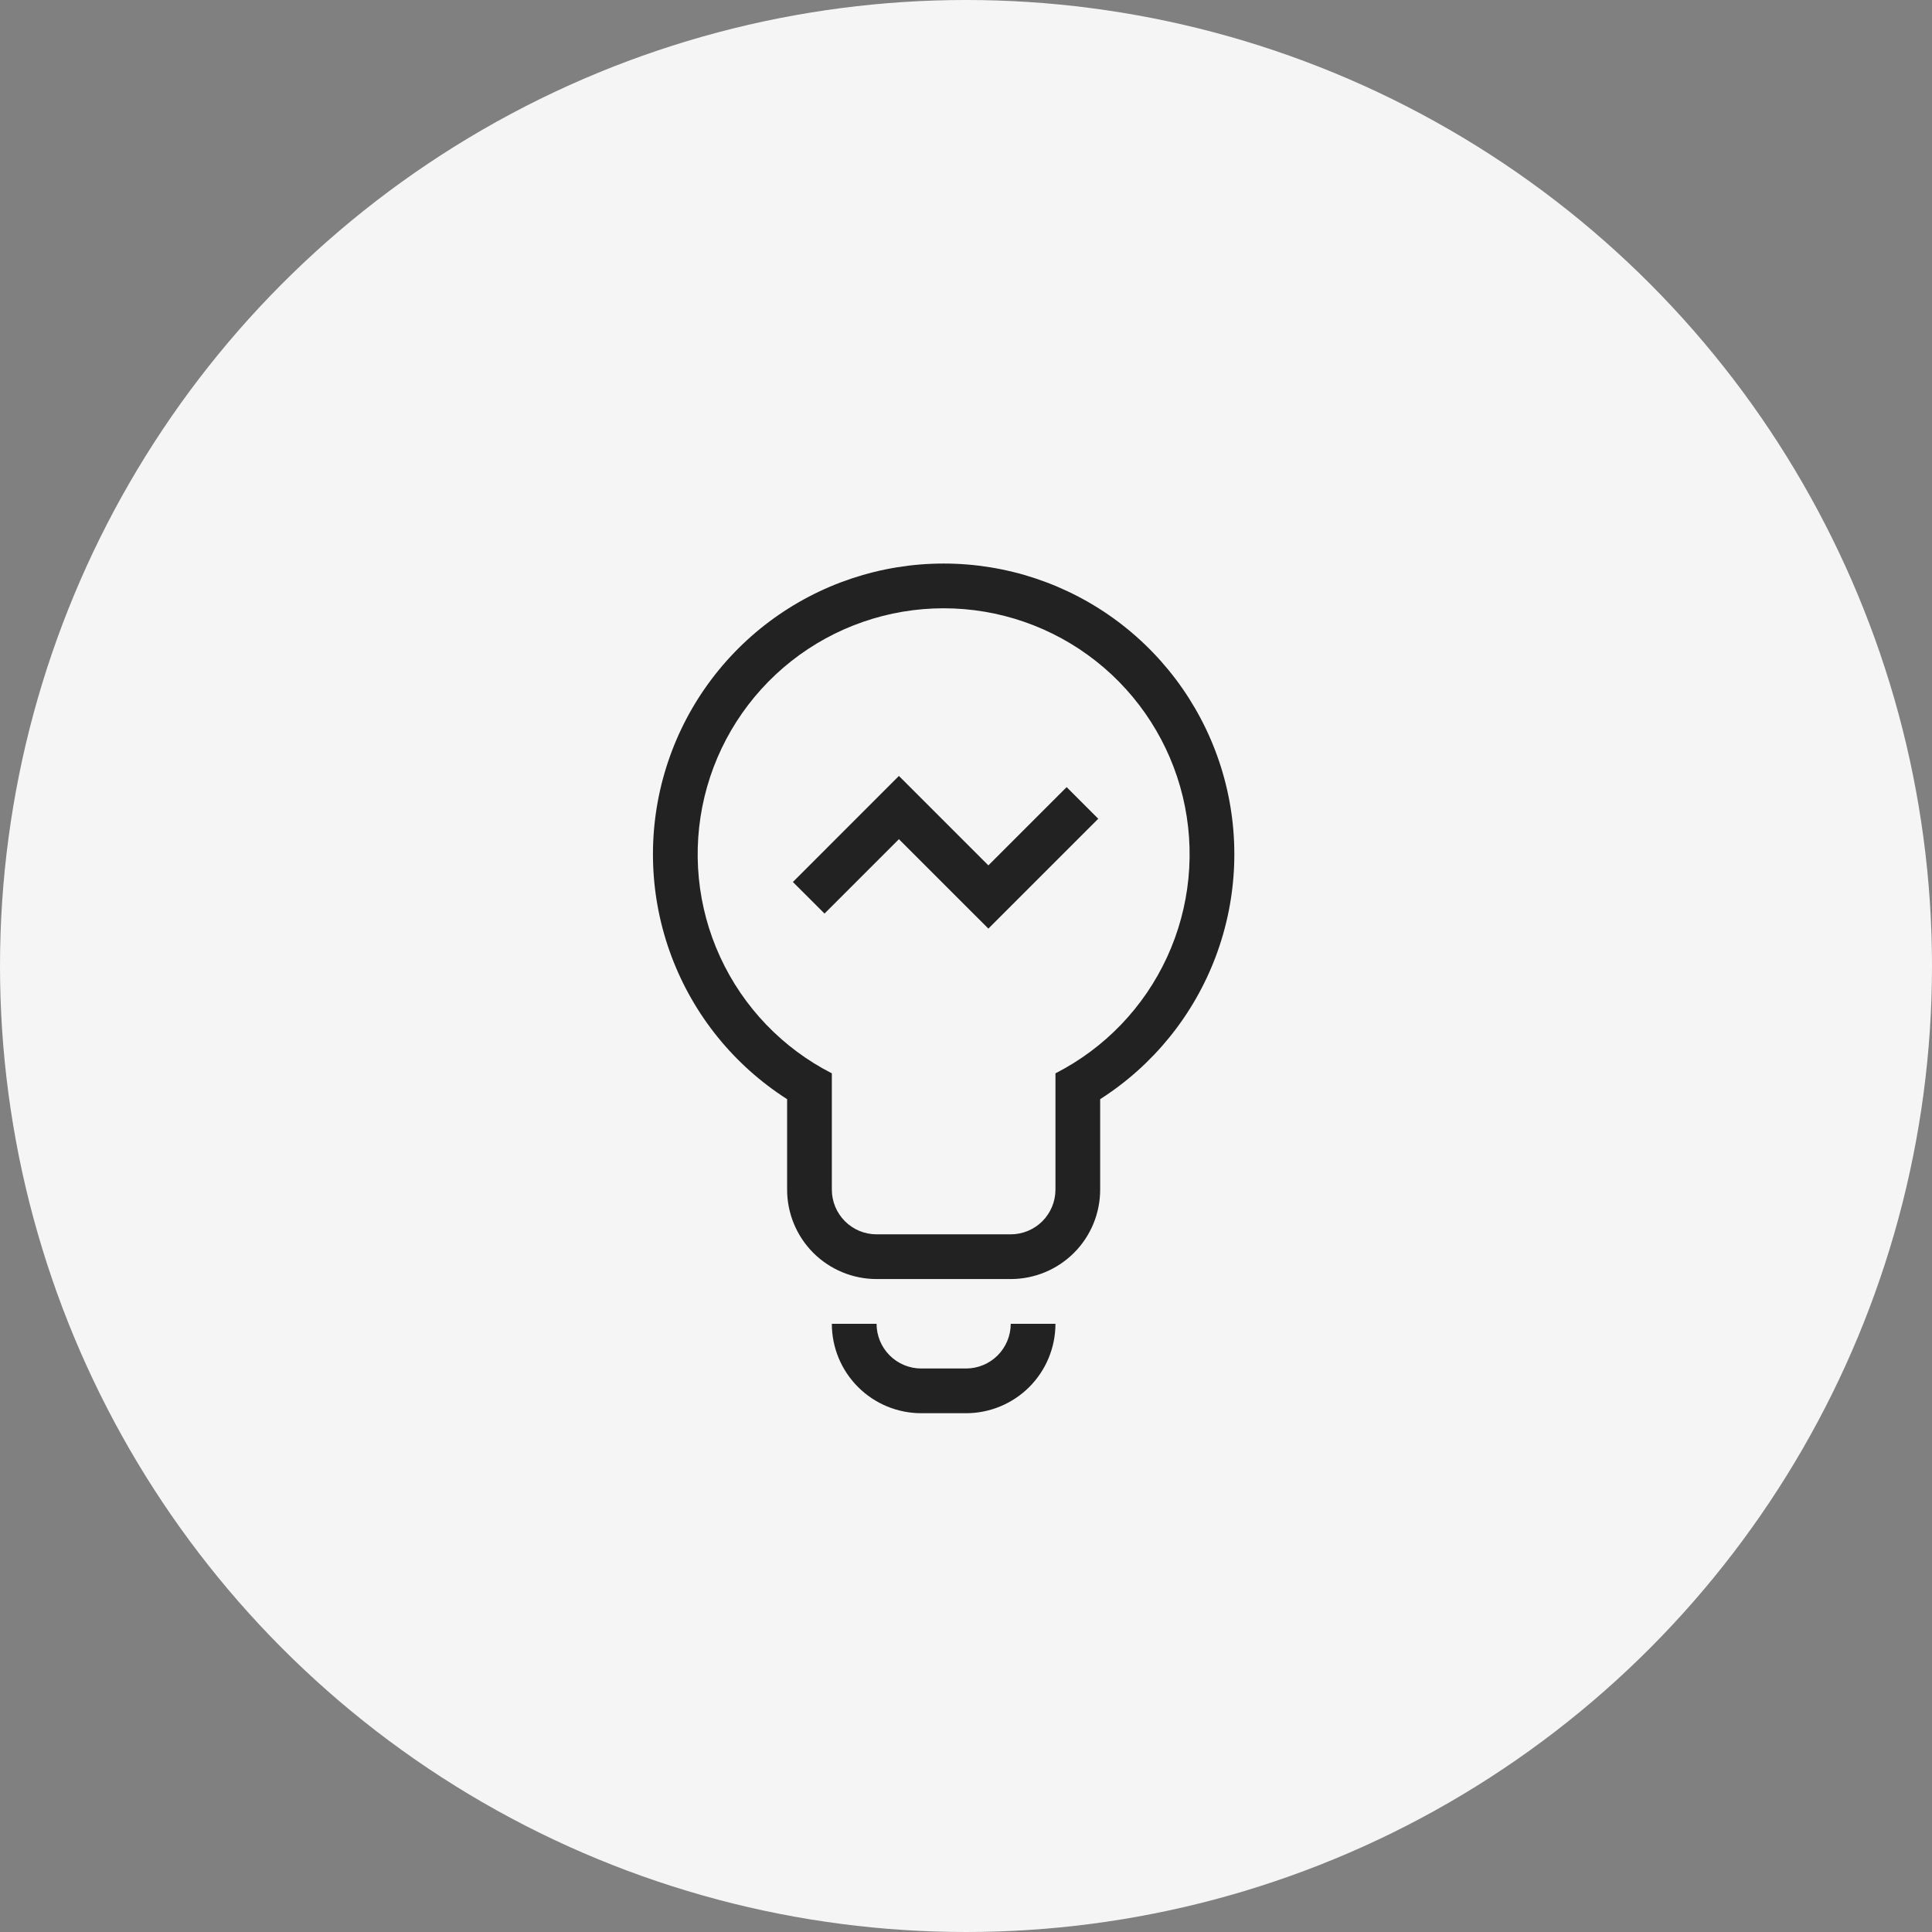
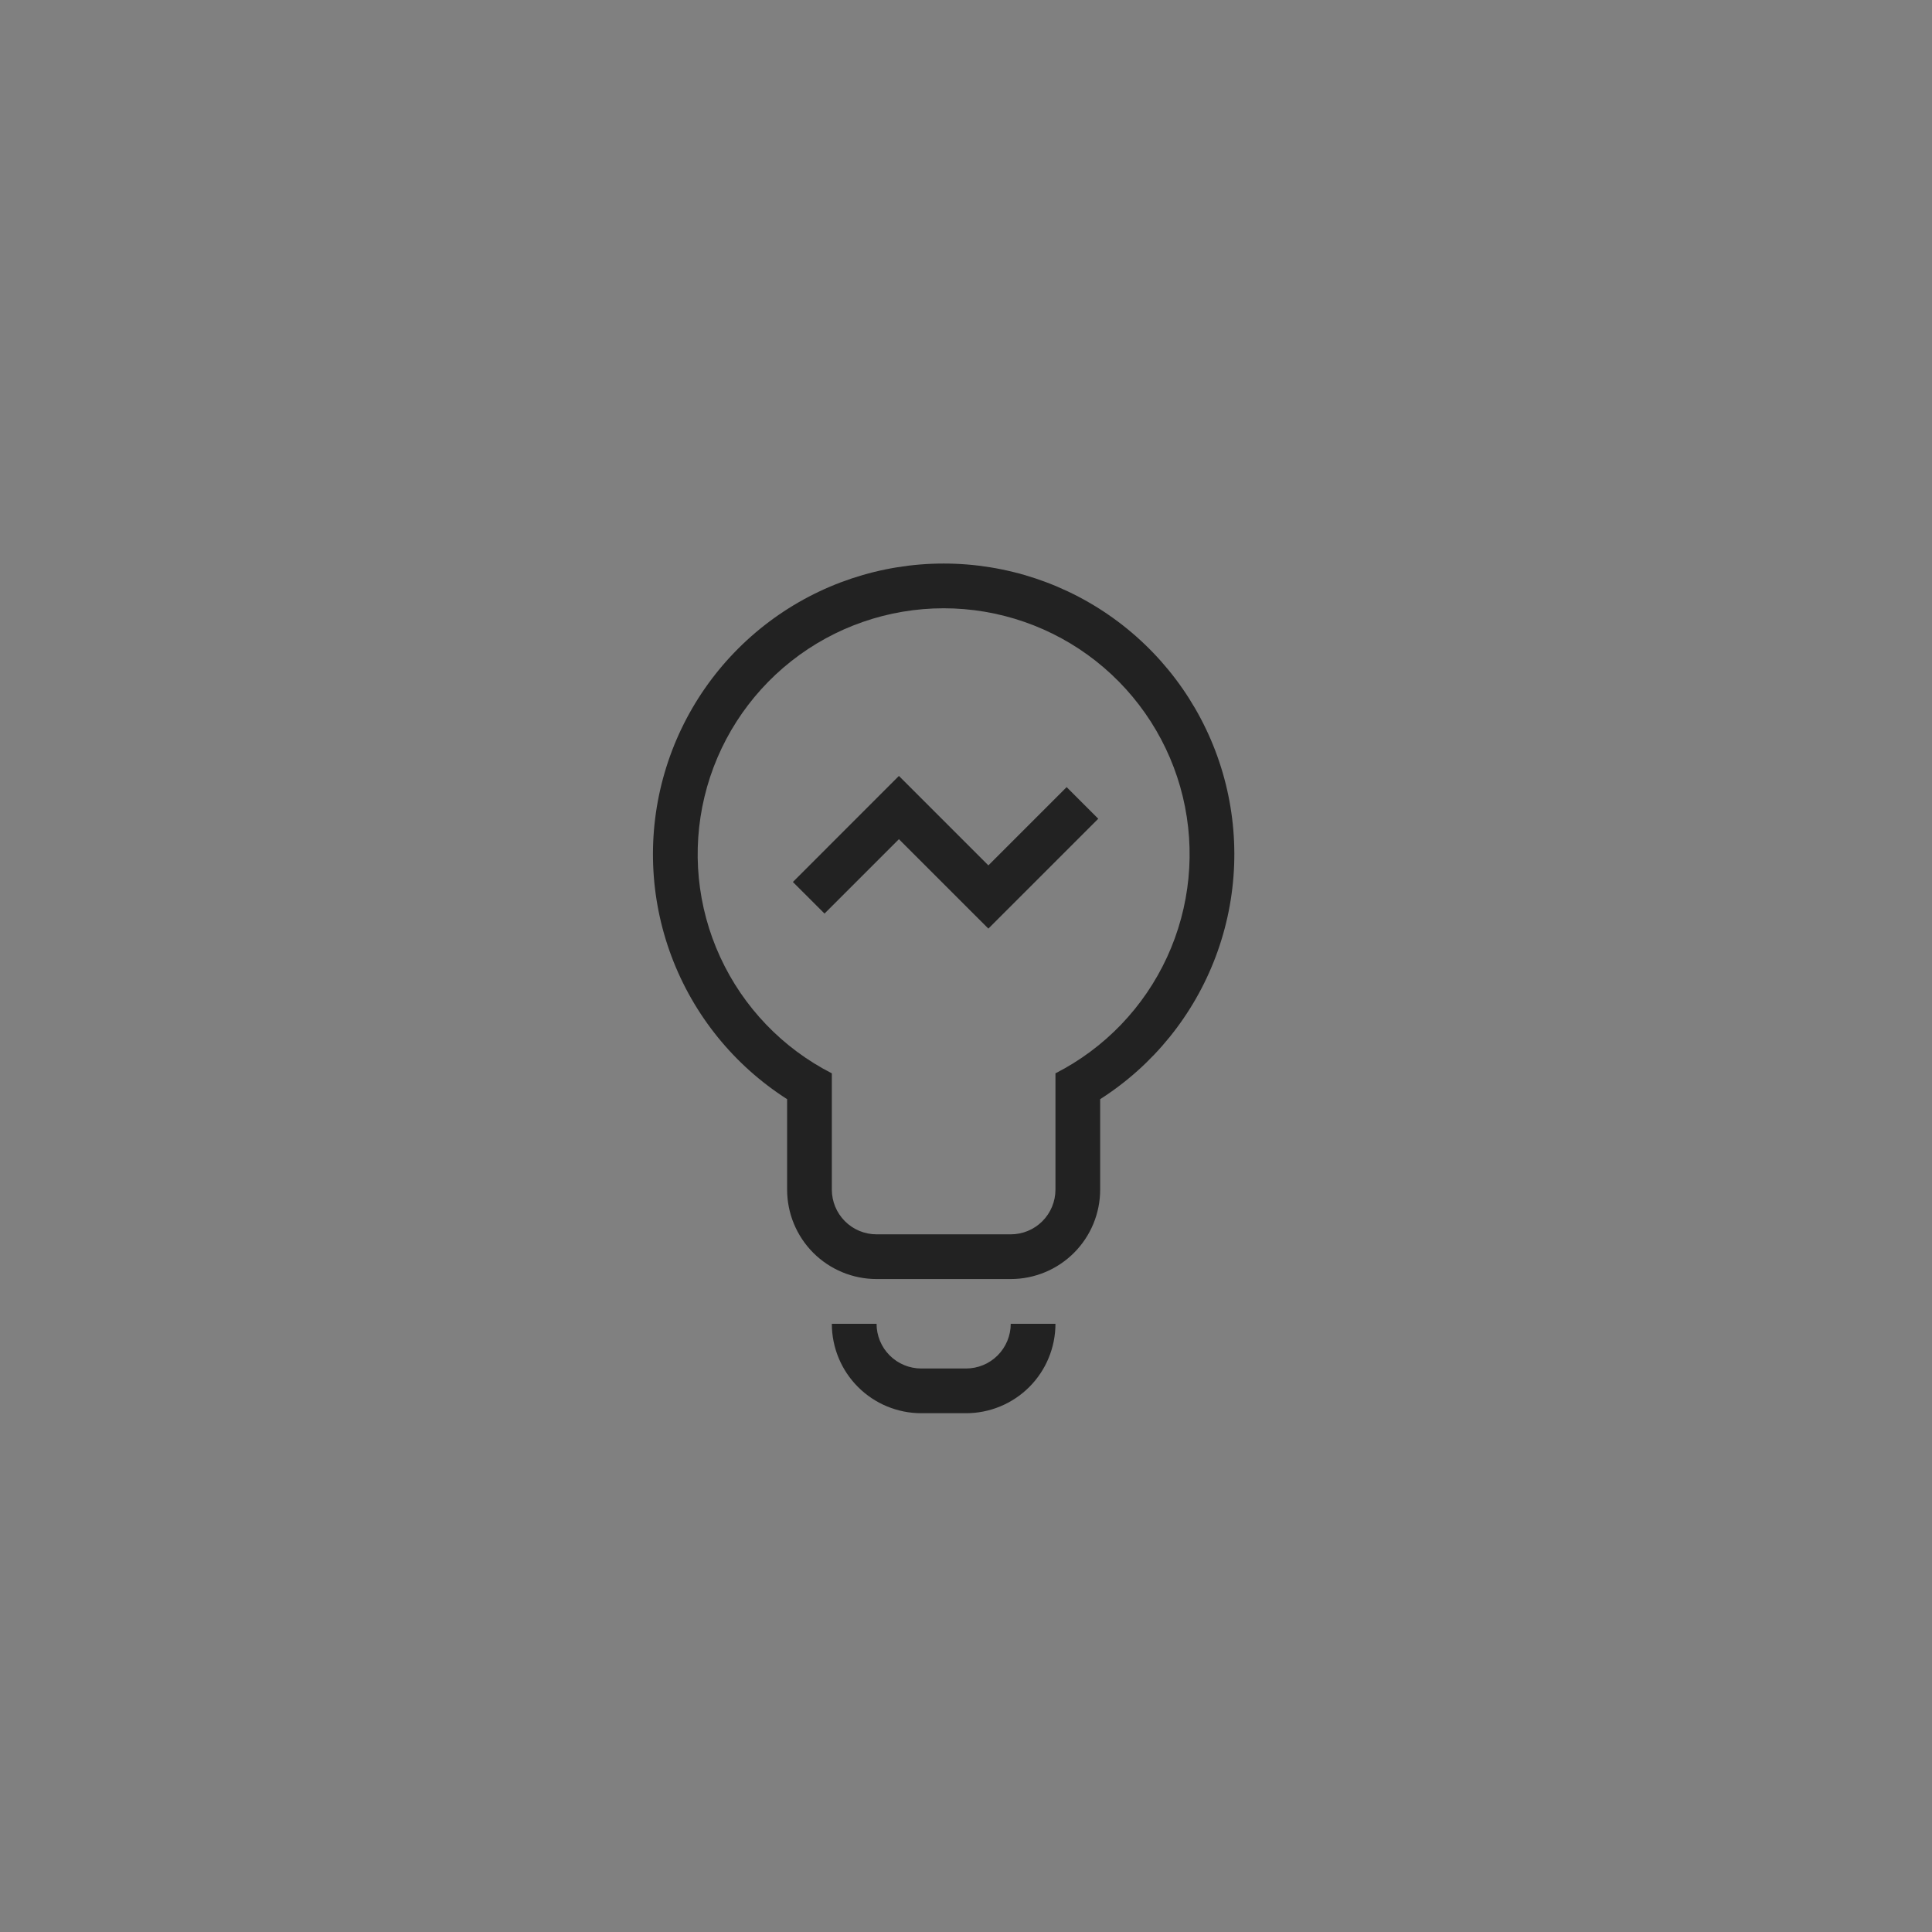
<svg xmlns="http://www.w3.org/2000/svg" width="90" height="90" viewBox="0 0 90 90" fill="none">
  <rect x="0" y="0" width="90" height="90" fill="#808080" stroke="none" />
-   <circle cx="45" cy="45" r="45" fill="#F5F5F5" />
  <path d="M49.167 61.667C49.167 62.772 48.728 63.832 47.947 64.613C47.165 65.394 46.105 65.833 45 65.833H42.917C41.812 65.833 40.752 65.394 39.971 64.613C39.189 63.832 38.75 62.772 38.75 61.667H40.834C40.834 62.219 41.053 62.749 41.444 63.14C41.835 63.531 42.364 63.75 42.917 63.75H45C45.553 63.75 46.083 63.531 46.474 63.14C46.864 62.749 47.084 62.219 47.084 61.667H49.167ZM51.25 55.417C51.25 56.522 50.811 57.582 50.03 58.363C49.248 59.144 48.189 59.583 47.084 59.583H40.834C39.729 59.583 38.669 59.144 37.887 58.363C37.106 57.582 36.667 56.522 36.667 55.417V51.204C34.199 49.627 32.309 47.292 31.28 44.55C30.251 41.808 30.139 38.806 30.961 35.995C31.782 33.184 33.493 30.715 35.836 28.958C38.18 27.201 41.03 26.252 43.959 26.252C46.888 26.252 49.737 27.201 52.081 28.958C54.424 30.715 56.135 33.184 56.957 35.995C57.778 38.806 57.666 41.808 56.637 44.55C55.608 47.292 53.718 49.627 51.25 51.204V55.417ZM38.75 55.417C38.75 55.969 38.97 56.499 39.361 56.89C39.751 57.281 40.281 57.5 40.834 57.5H47.084C47.636 57.5 48.166 57.281 48.557 56.89C48.947 56.499 49.167 55.969 49.167 55.417V50C51.459 48.831 53.291 46.923 54.367 44.586C55.443 42.249 55.701 39.617 55.1 37.115C54.498 34.614 53.072 32.387 51.051 30.794C49.03 29.202 46.532 28.336 43.959 28.336C41.386 28.336 38.887 29.202 36.866 30.794C34.845 32.387 33.419 34.614 32.818 37.115C32.216 39.617 32.474 42.249 33.551 44.586C34.627 46.923 36.458 48.831 38.75 50V55.417ZM36.936 41.086L41.875 36.146L46.042 40.313L49.688 36.667L51.161 38.14L46.042 43.258L41.875 39.092L38.409 42.558L36.936 41.086Z" fill="#222222" />
</svg>